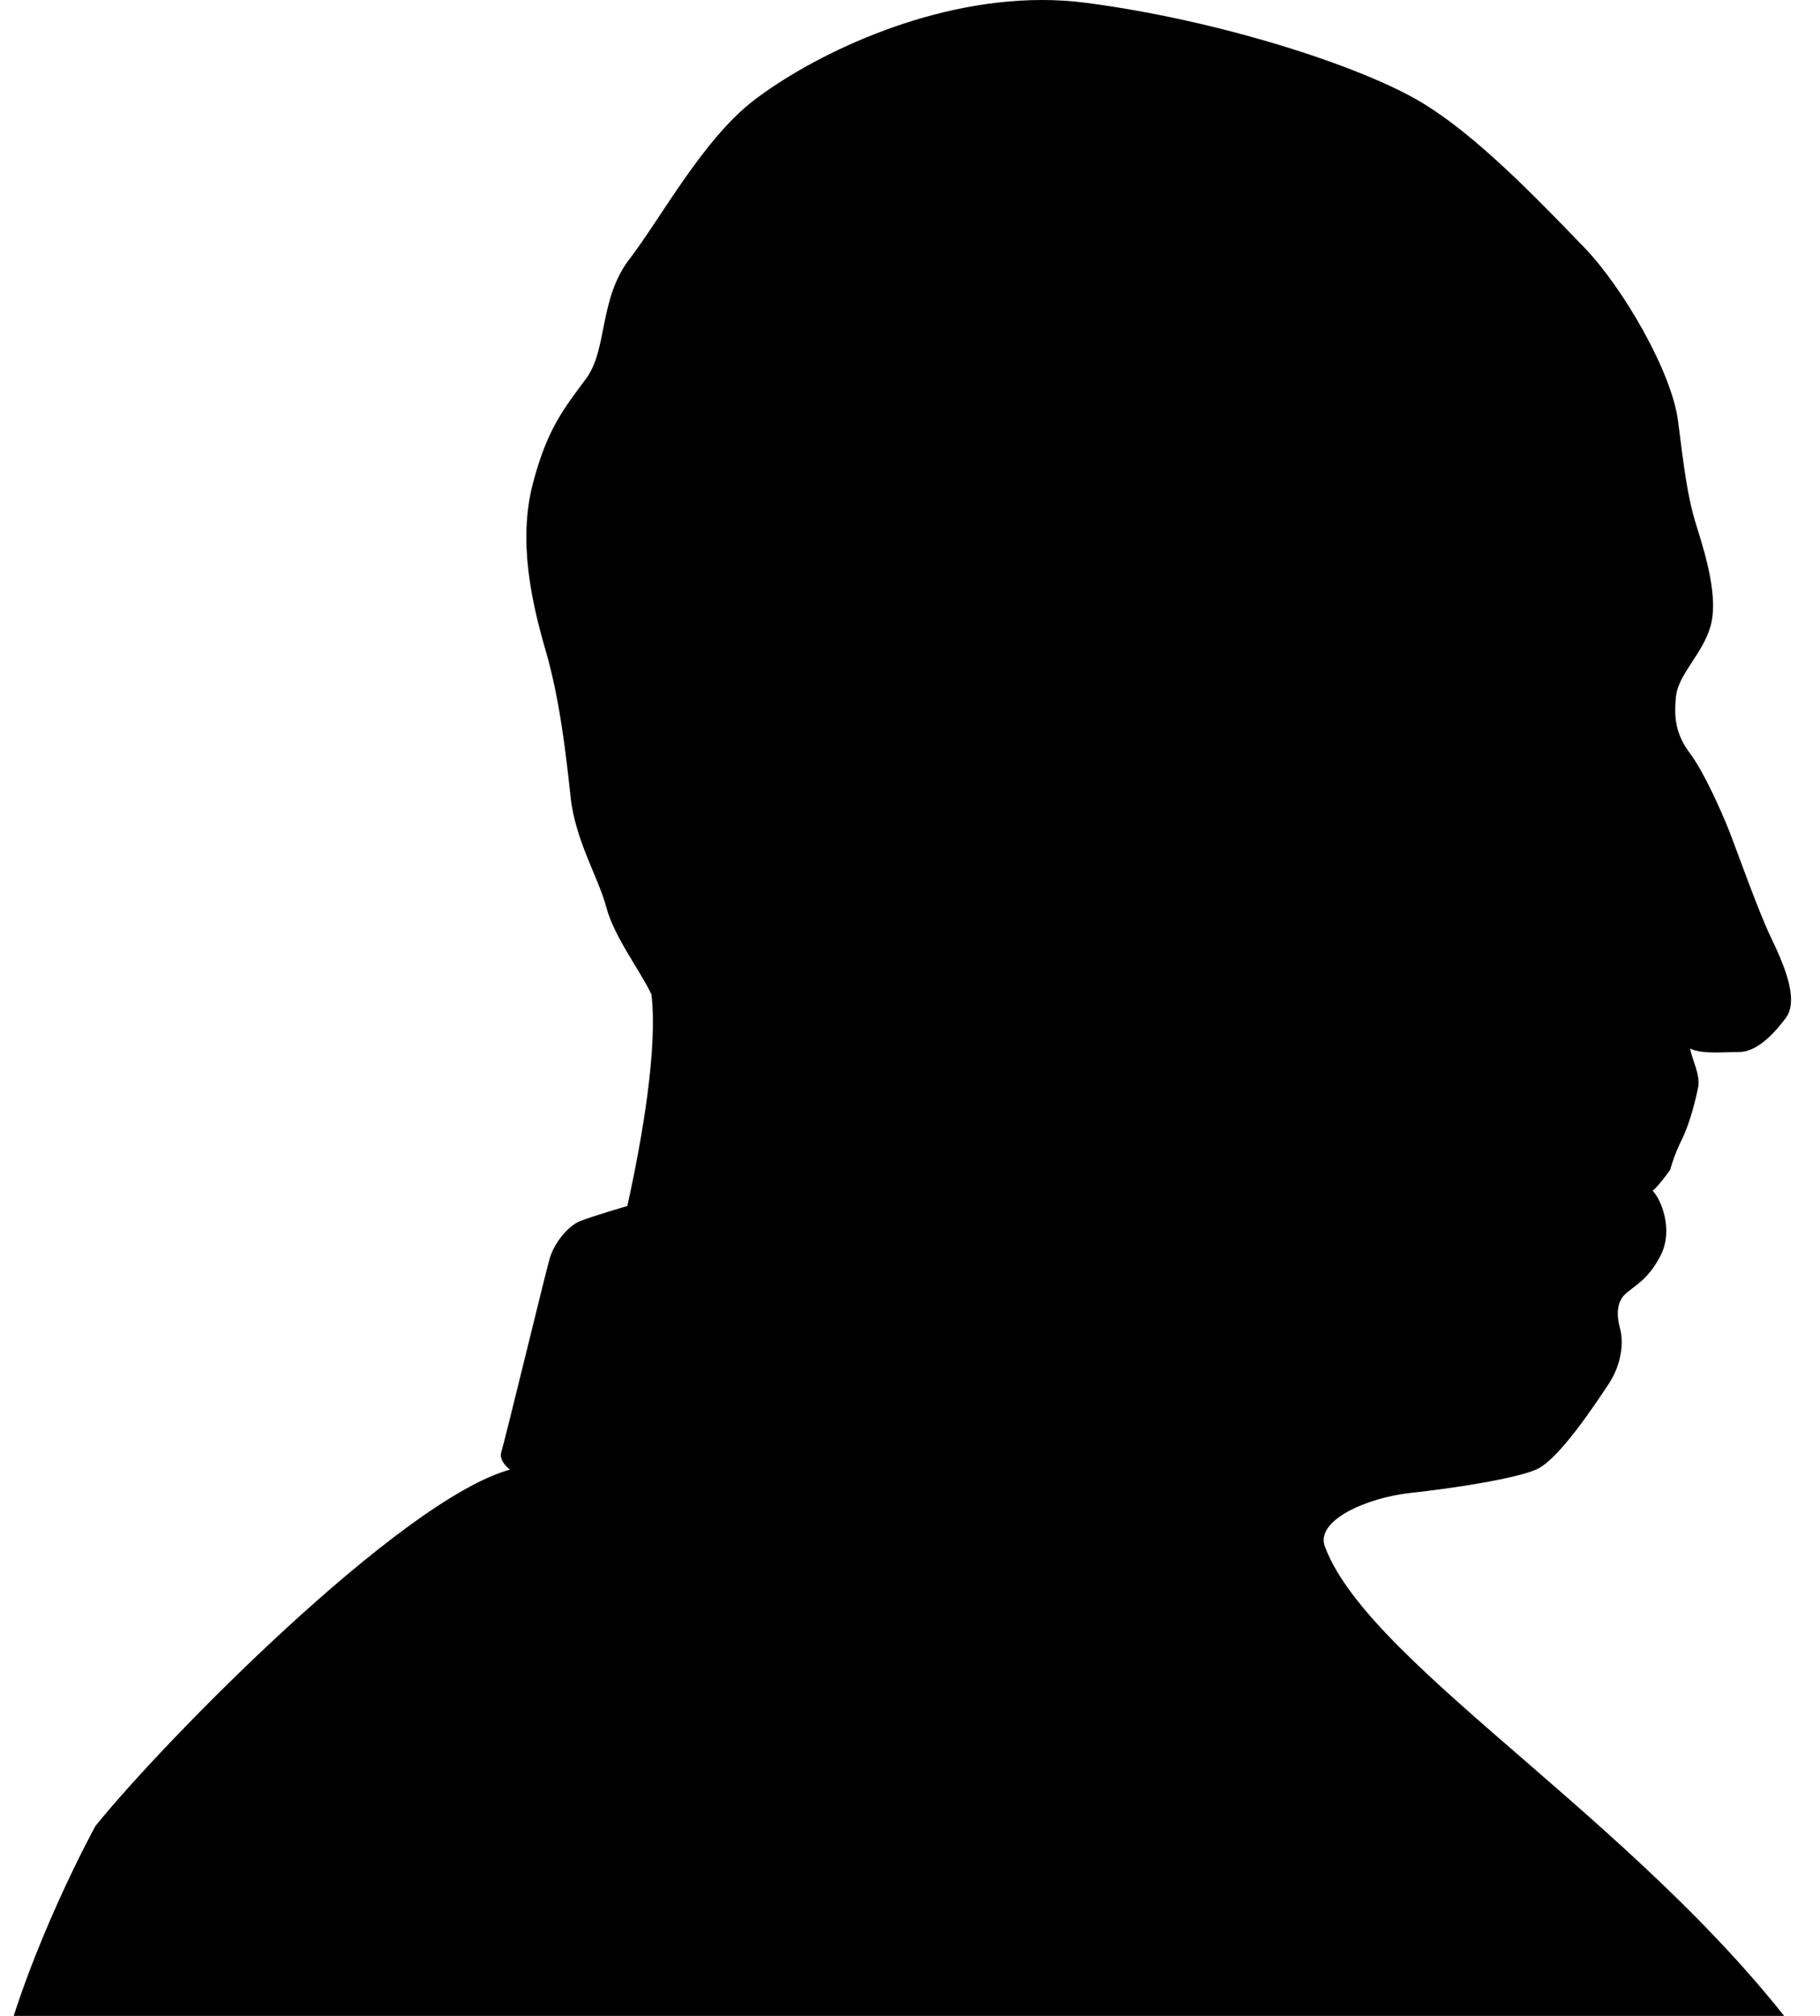
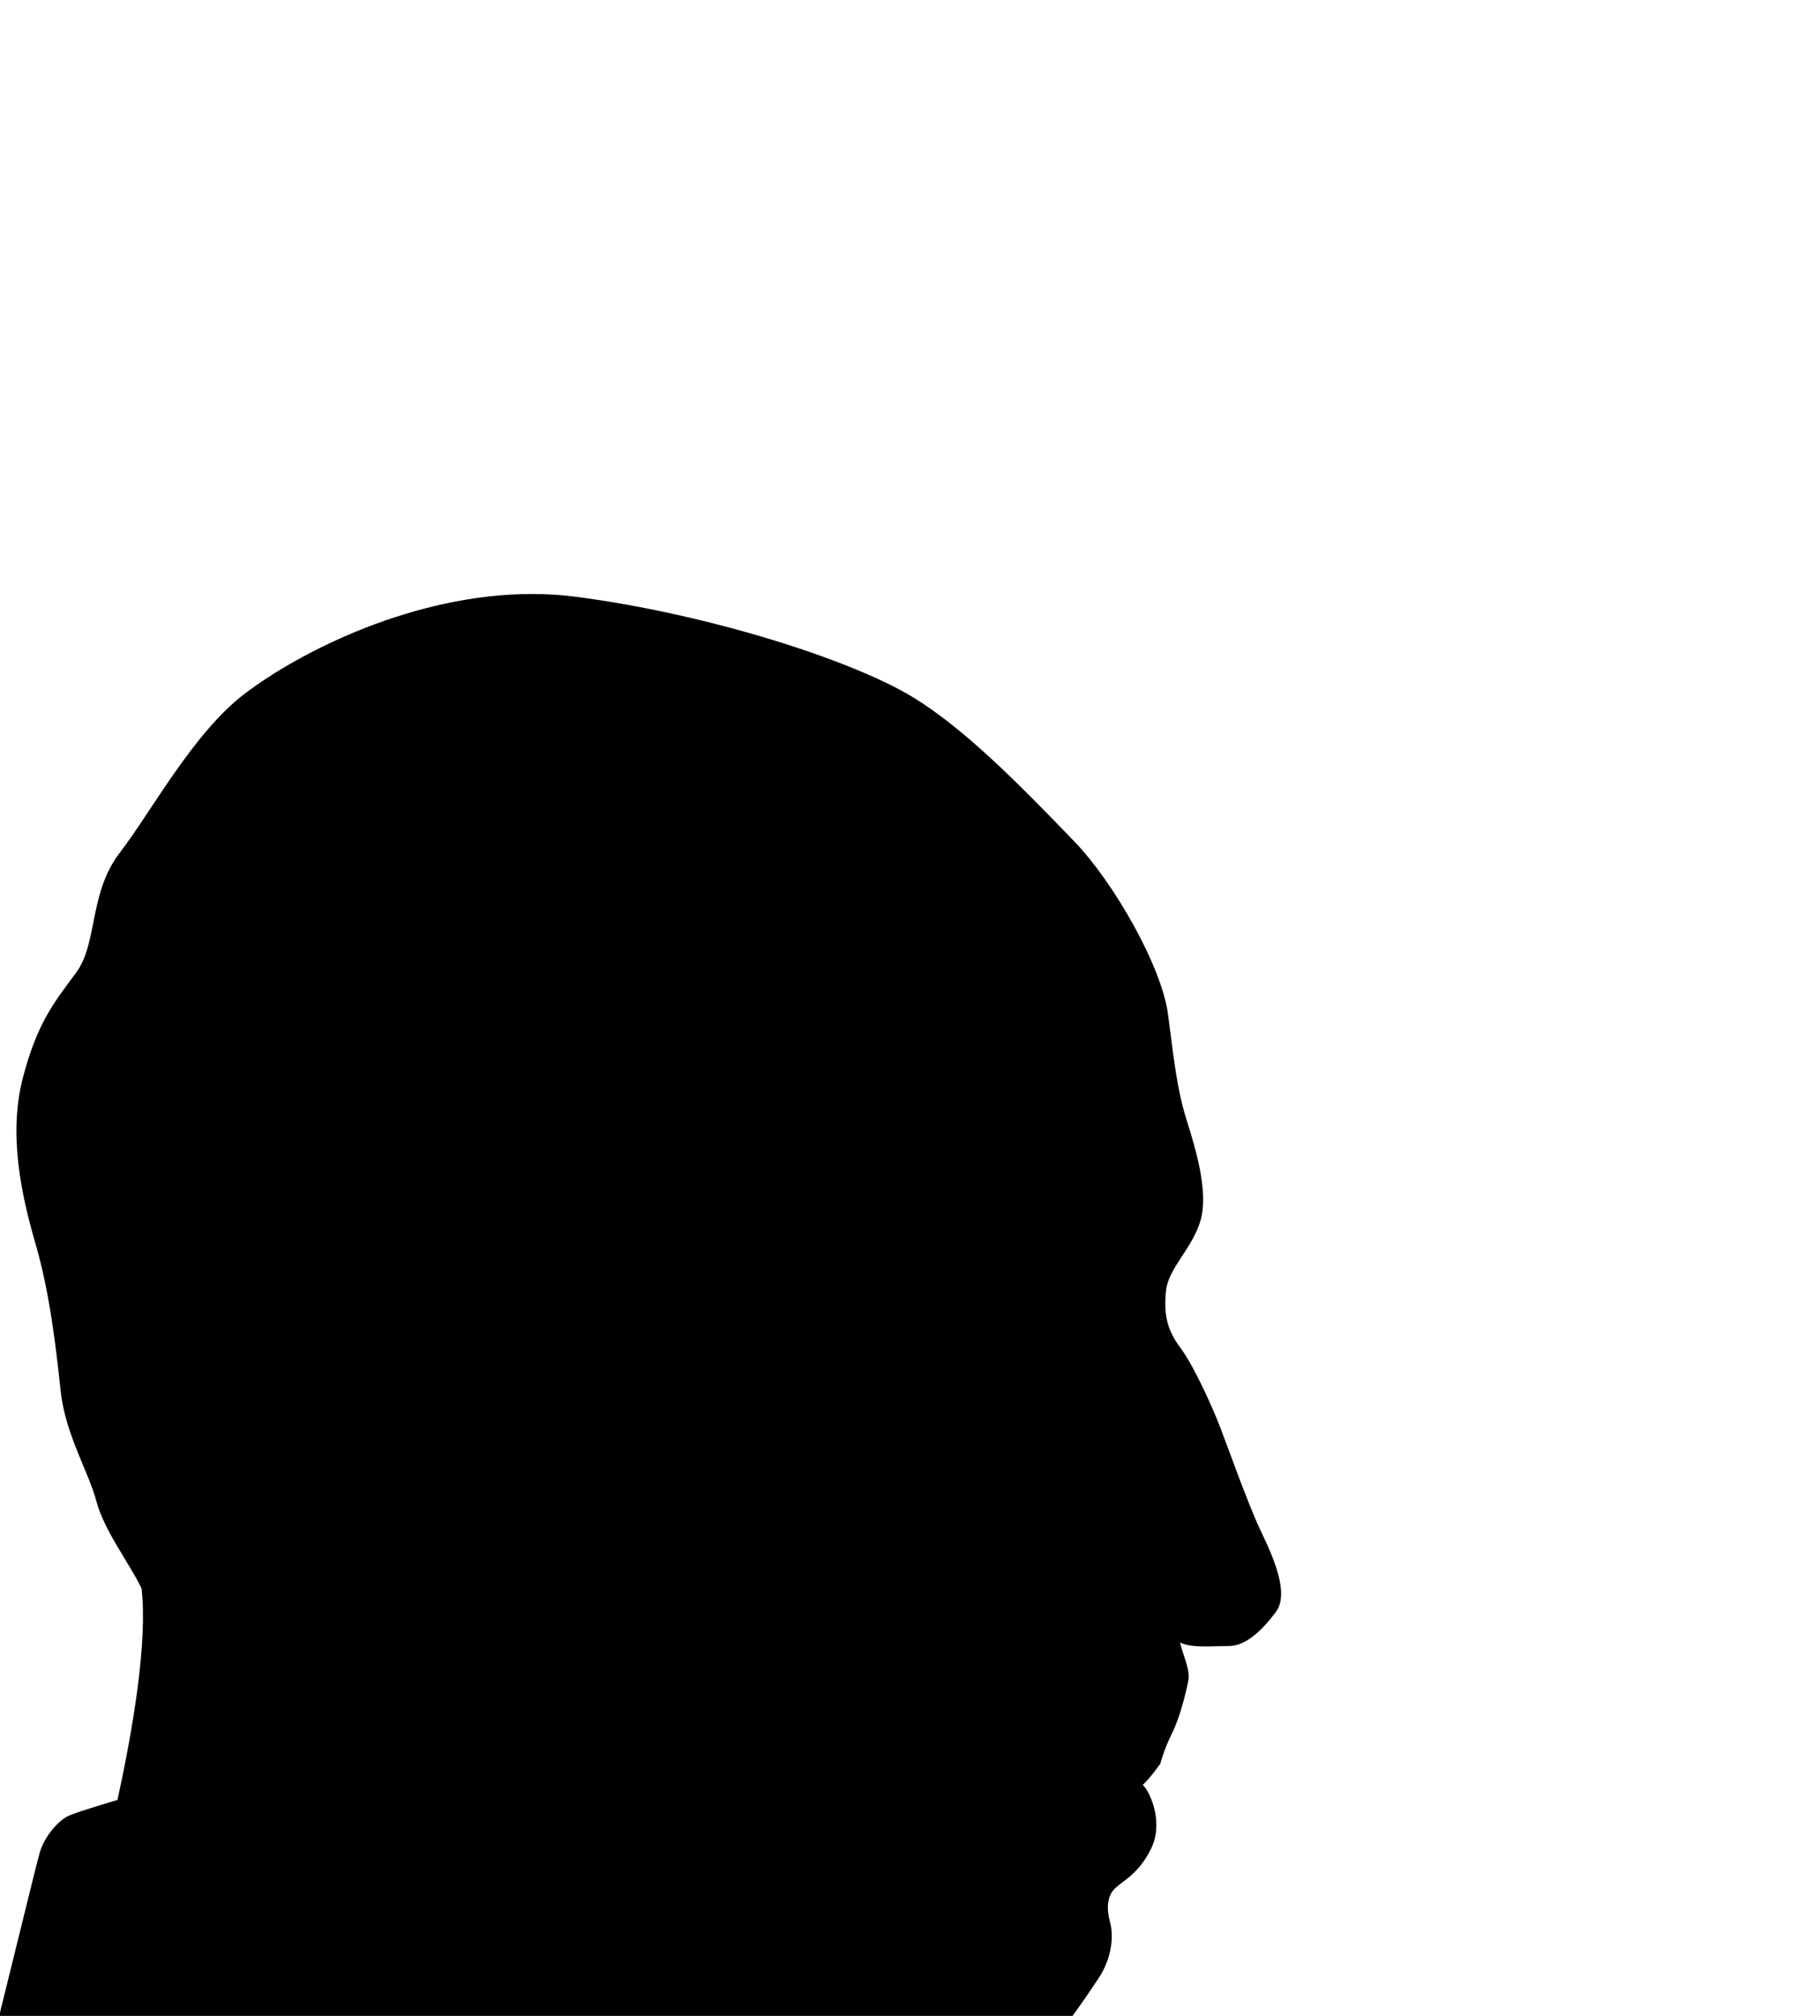
<svg xmlns="http://www.w3.org/2000/svg" viewBox="0 0 623 690">
-   <path d="M 622.833,706.333 H 4.390784e-6 C 10.041,666.063 32.668,625 32.668,625 55.827,596.252 137.017,513.403 174.551,503.021 c 0,0 -3.992,-2.927 -2.928,-6.121 1.065,-3.195 14.908,-60.425 16.504,-66.015 1.597,-5.589 6.388,-11.18 10.116,-12.777 3.727,-1.596 16.504,-5.323 16.504,-5.323 5.324,-24.223 10.383,-54.303 8.253,-72.401 -3.728,-7.987 -12.779,-19.697 -15.441,-29.813 -2.661,-10.115 -10.647,-22.891 -12.244,-37.797 -1.597,-14.907 -3.727,-33.539 -8.519,-50.043 -4.792,-16.504 -9.523,-37.52 -4.413,-57.137 4.947,-18.991 10.803,-25.913 18.256,-36.027 7.453,-10.115 4.259,-27.151 14.907,-40.992 10.648,-13.841 25.107,-40.935 42.592,-54.301 19.212,-14.688 58.248,-34.273 98.507,-34.273 4.975,0 9.964,0.299 14.941,0.943 45.253,5.857 94.587,21.655 115.481,34.395 17.62,10.744 36.444,29.828 55.369,49.511 13.309,13.841 29.815,42.588 31.943,59.092 2.129,16.504 3.195,26.087 6.389,36.201 3.195,10.115 7.455,24.489 4.792,34.071 -2.663,9.583 -11.048,16.504 -11.847,24.091 -0.799,7.585 0,13.176 4.792,19.564 4.791,6.388 10.781,19.964 13.176,25.953 2.396,5.989 9.983,27.549 14.375,36.733 4.392,9.183 9.983,21.56 5.191,27.949 -4.791,6.388 -10.381,11.579 -15.972,11.579 -2.484,0 -5.285,0.157 -7.98,0.157 -3.368,0 -6.572,-0.247 -8.789,-1.355 0.799,3.992 3.593,9.183 2.795,13.175 -0.799,3.993 -2.795,12.379 -5.591,17.968 -2.795,5.591 -3.992,10.381 -3.992,10.381 0,0 -3.993,5.589 -5.991,7.187 2.796,2.796 7.188,13.176 2.796,21.96 -4.392,8.784 -9.583,10.78 -12.379,13.576 -2.795,2.795 -2.795,7.187 -1.597,11.579 1.199,4.392 0.799,11.979 -3.992,19.165 -4.792,7.187 -17.171,25.953 -24.757,29.147 -7.587,3.195 -28.221,6.381 -42.995,7.979 -14.775,1.597 -32.66,9.328 -29.277,18.373 15.828,42.327 115.061,98.212 169.308,176.96" />
+   <path d="M 622.833,706.333 H 4.390784e-6 c 0,0 -3.992,-2.927 -2.928,-6.121 1.065,-3.195 14.908,-60.425 16.504,-66.015 1.597,-5.589 6.388,-11.18 10.116,-12.777 3.727,-1.596 16.504,-5.323 16.504,-5.323 5.324,-24.223 10.383,-54.303 8.253,-72.401 -3.728,-7.987 -12.779,-19.697 -15.441,-29.813 -2.661,-10.115 -10.647,-22.891 -12.244,-37.797 -1.597,-14.907 -3.727,-33.539 -8.519,-50.043 -4.792,-16.504 -9.523,-37.52 -4.413,-57.137 4.947,-18.991 10.803,-25.913 18.256,-36.027 7.453,-10.115 4.259,-27.151 14.907,-40.992 10.648,-13.841 25.107,-40.935 42.592,-54.301 19.212,-14.688 58.248,-34.273 98.507,-34.273 4.975,0 9.964,0.299 14.941,0.943 45.253,5.857 94.587,21.655 115.481,34.395 17.62,10.744 36.444,29.828 55.369,49.511 13.309,13.841 29.815,42.588 31.943,59.092 2.129,16.504 3.195,26.087 6.389,36.201 3.195,10.115 7.455,24.489 4.792,34.071 -2.663,9.583 -11.048,16.504 -11.847,24.091 -0.799,7.585 0,13.176 4.792,19.564 4.791,6.388 10.781,19.964 13.176,25.953 2.396,5.989 9.983,27.549 14.375,36.733 4.392,9.183 9.983,21.56 5.191,27.949 -4.791,6.388 -10.381,11.579 -15.972,11.579 -2.484,0 -5.285,0.157 -7.98,0.157 -3.368,0 -6.572,-0.247 -8.789,-1.355 0.799,3.992 3.593,9.183 2.795,13.175 -0.799,3.993 -2.795,12.379 -5.591,17.968 -2.795,5.591 -3.992,10.381 -3.992,10.381 0,0 -3.993,5.589 -5.991,7.187 2.796,2.796 7.188,13.176 2.796,21.96 -4.392,8.784 -9.583,10.78 -12.379,13.576 -2.795,2.795 -2.795,7.187 -1.597,11.579 1.199,4.392 0.799,11.979 -3.992,19.165 -4.792,7.187 -17.171,25.953 -24.757,29.147 -7.587,3.195 -28.221,6.381 -42.995,7.979 -14.775,1.597 -32.66,9.328 -29.277,18.373 15.828,42.327 115.061,98.212 169.308,176.96" />
</svg>